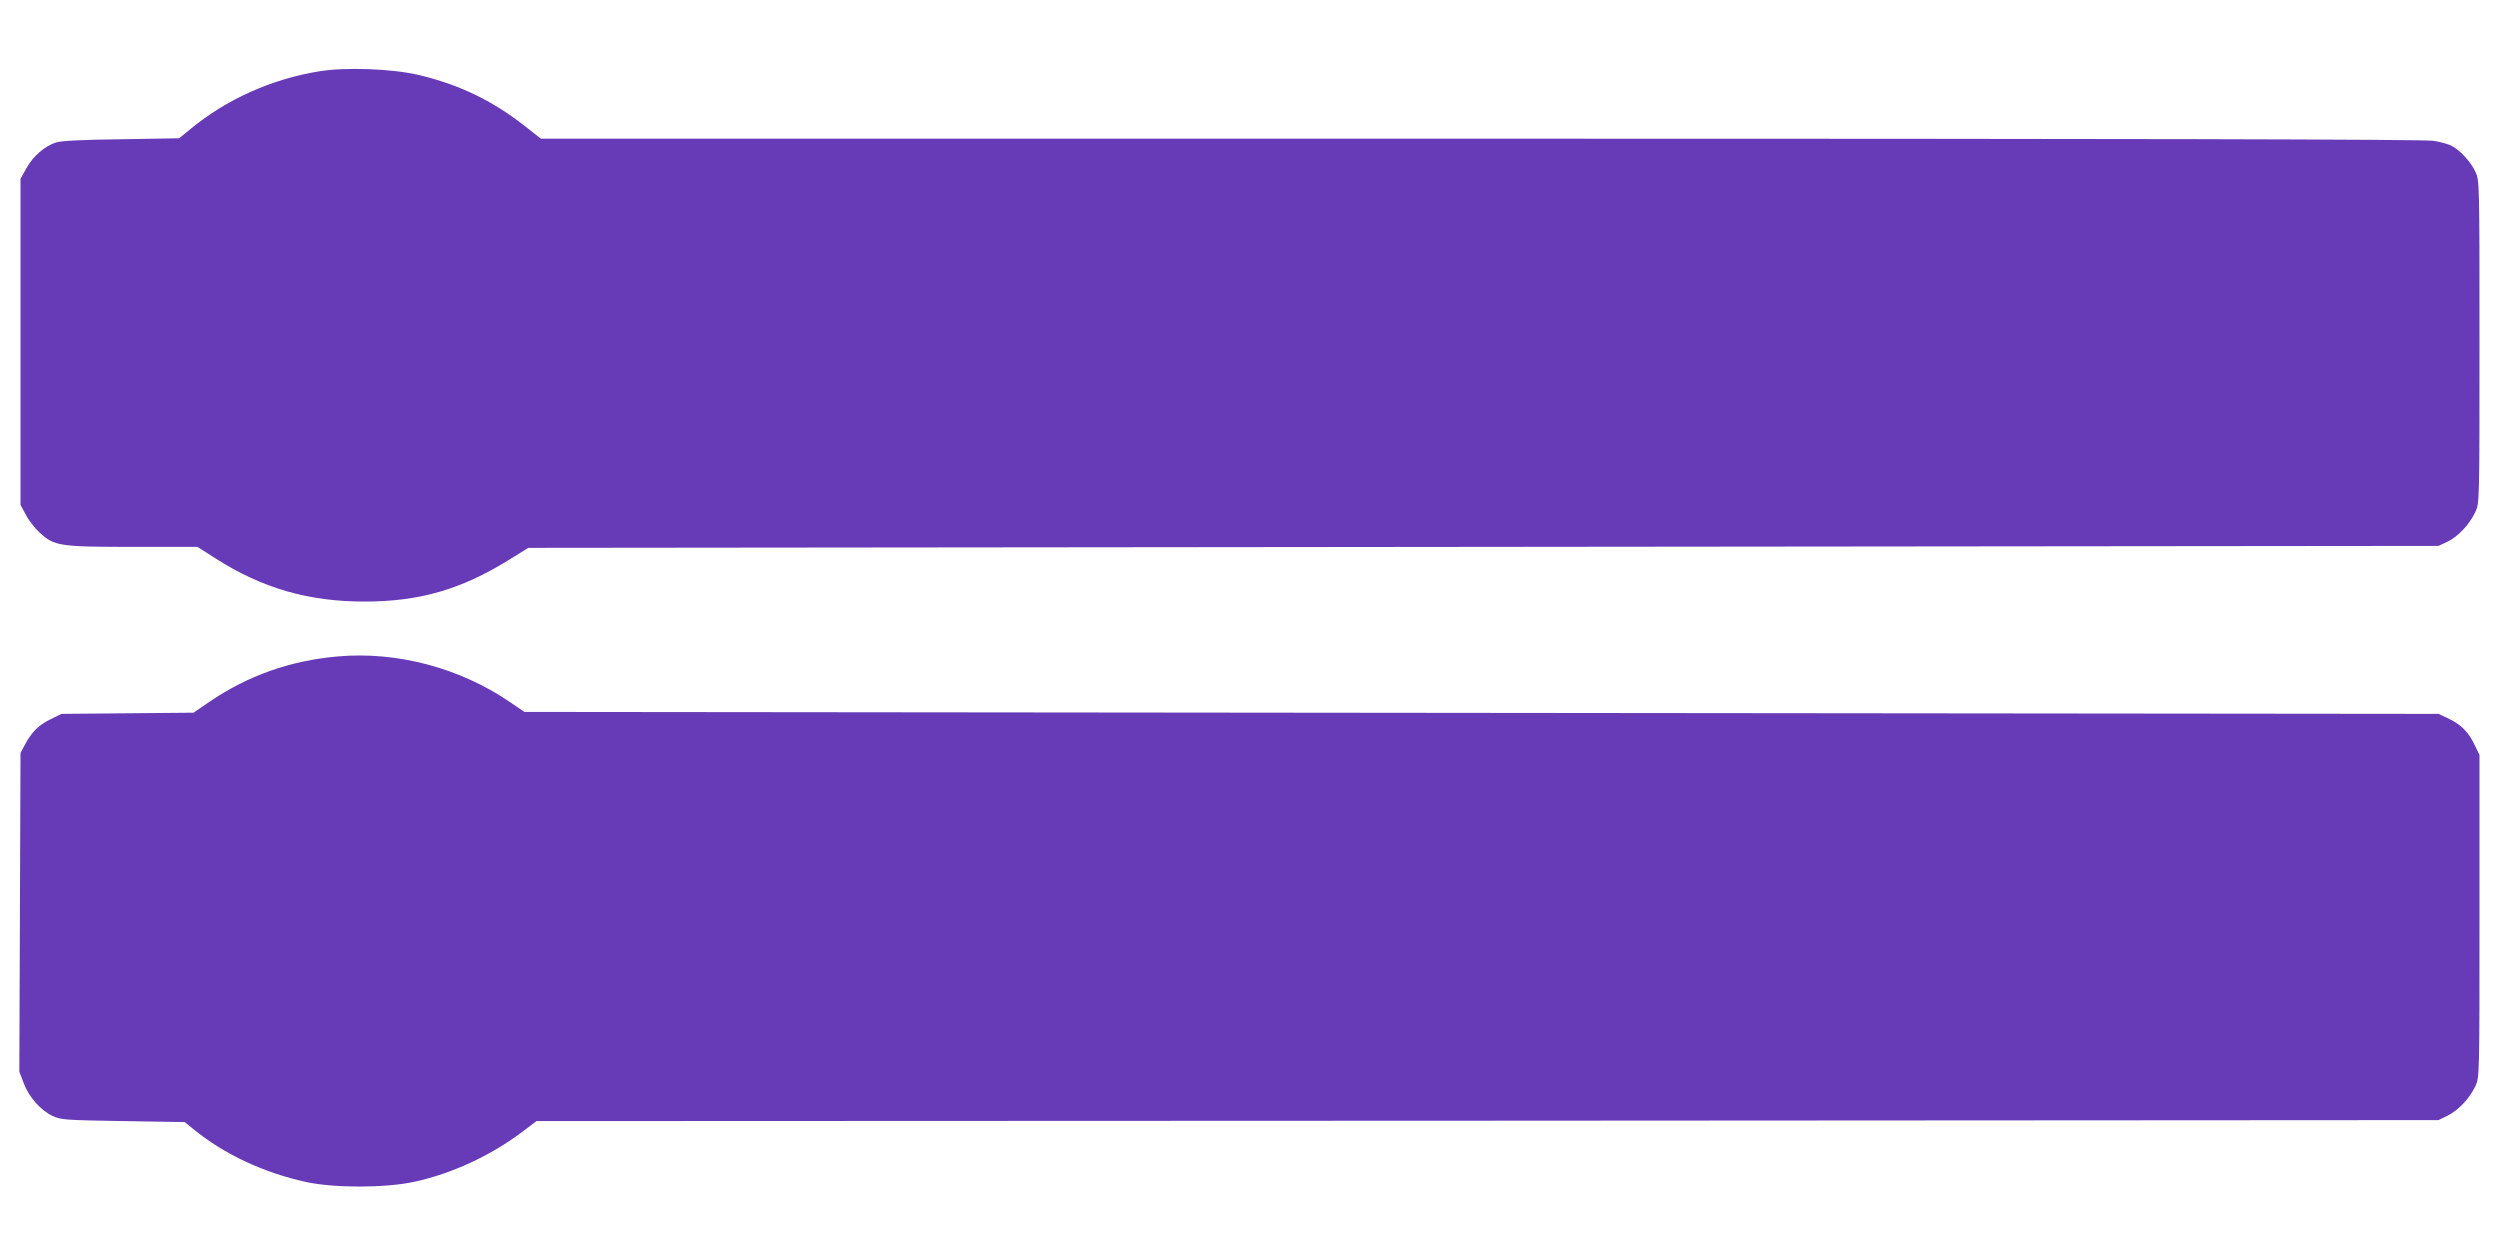
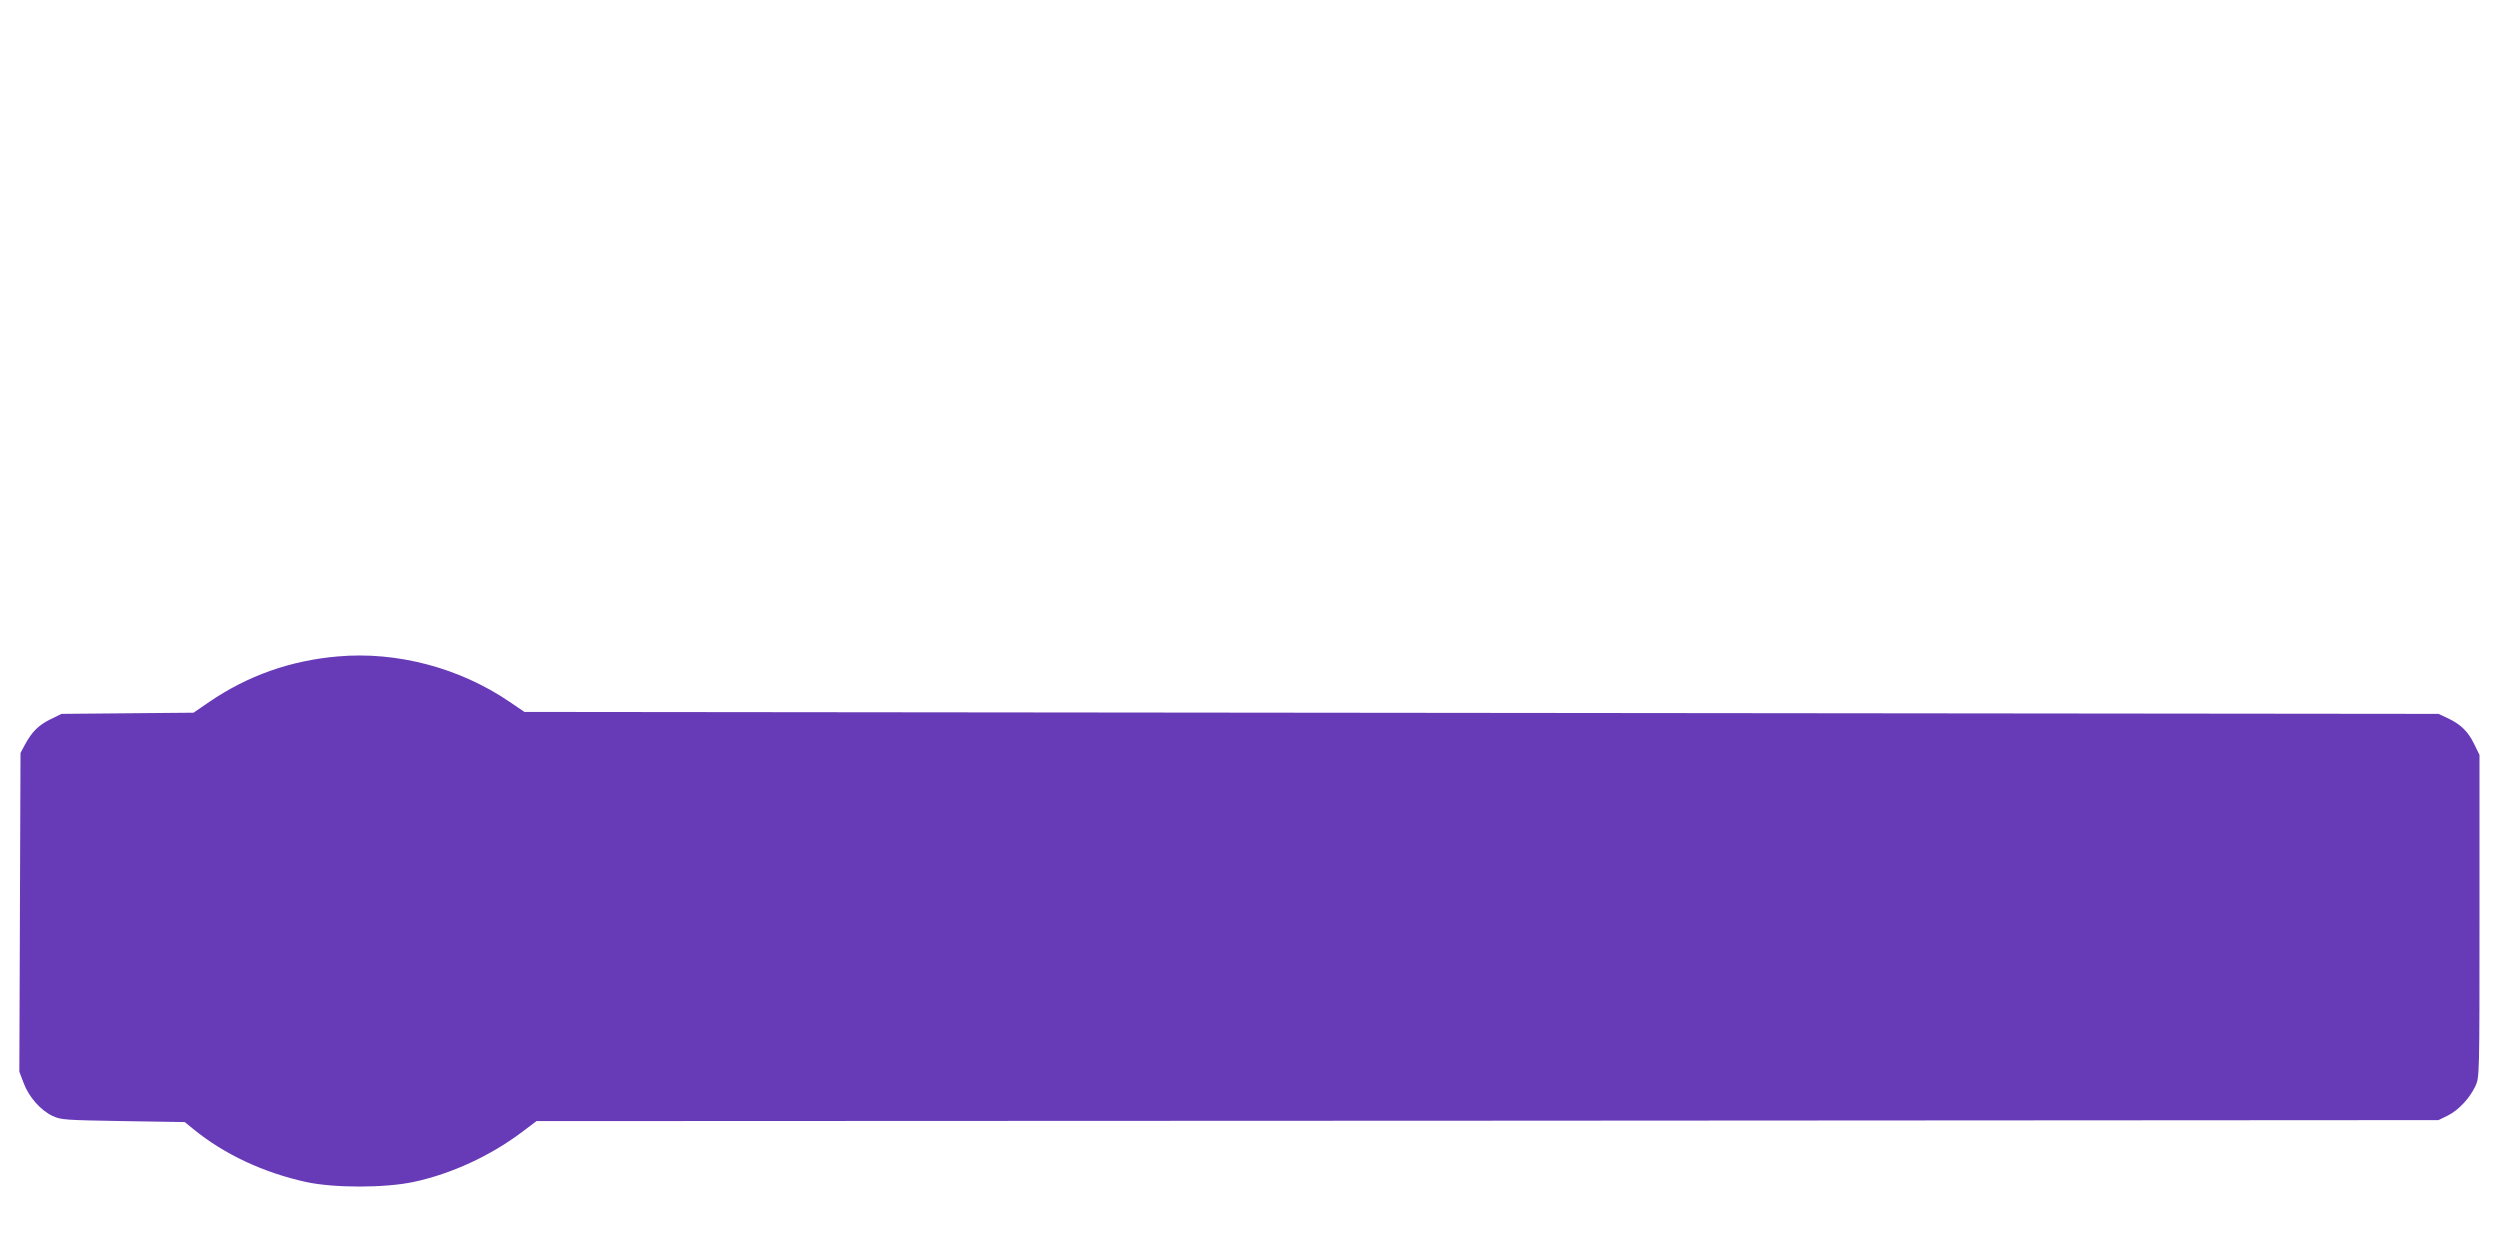
<svg xmlns="http://www.w3.org/2000/svg" version="1.0" width="1280pt" height="640pt" viewBox="0 0 1280 640" preserveAspectRatio="xMidYMid meet">
  <g transform="translate(0,640) scale(0.1,-0.1)" fill="#673ab7" stroke="none">
-     <path d="M1635 6035 c-246 -40 -477 -144 -664 -299 l-54 -44 -296 -5 c-193 -2 -309 -8 -333 -16 -58 -18 -118 -70 -152 -131 l-31 -55 0 -835 0 -835 27 -50 c14 -28 46 -69 71 -92 75 -69 101 -73 479 -73 l329 0 94 -60 c238 -152 475 -220 760 -220 282 0 494 61 740 213 l100 62 4890 5 4890 5 45 21 c54 25 114 89 144 153 21 46 21 49 21 871 0 820 0 825 -21 871 -24 51 -79 111 -123 133 -16 8 -57 20 -92 25 -44 8 -1606 11 -4877 11 l-4813 0 -67 53 c-174 139 -346 223 -562 274 -135 31 -370 40 -505 18z" />
    <path d="M1729 3039 c-242 -21 -460 -98 -658 -233 l-80 -55 -338 -3 -338 -3 -57 -28 c-61 -30 -95 -64 -131 -131 l-22 -41 -3 -816 -3 -816 22 -58 c26 -71 88 -141 149 -169 42 -20 67 -21 360 -26 l316 -5 44 -36 c158 -129 359 -223 578 -271 142 -31 405 -31 552 1 191 41 391 133 554 256 l73 55 4869 2 4869 3 47 23 c56 28 112 88 142 151 21 46 21 49 21 871 l0 825 -28 57 c-31 64 -70 101 -137 132 l-45 21 -4900 5 -4900 5 -75 51 c-256 175 -579 260 -881 233z" />
  </g>
</svg>